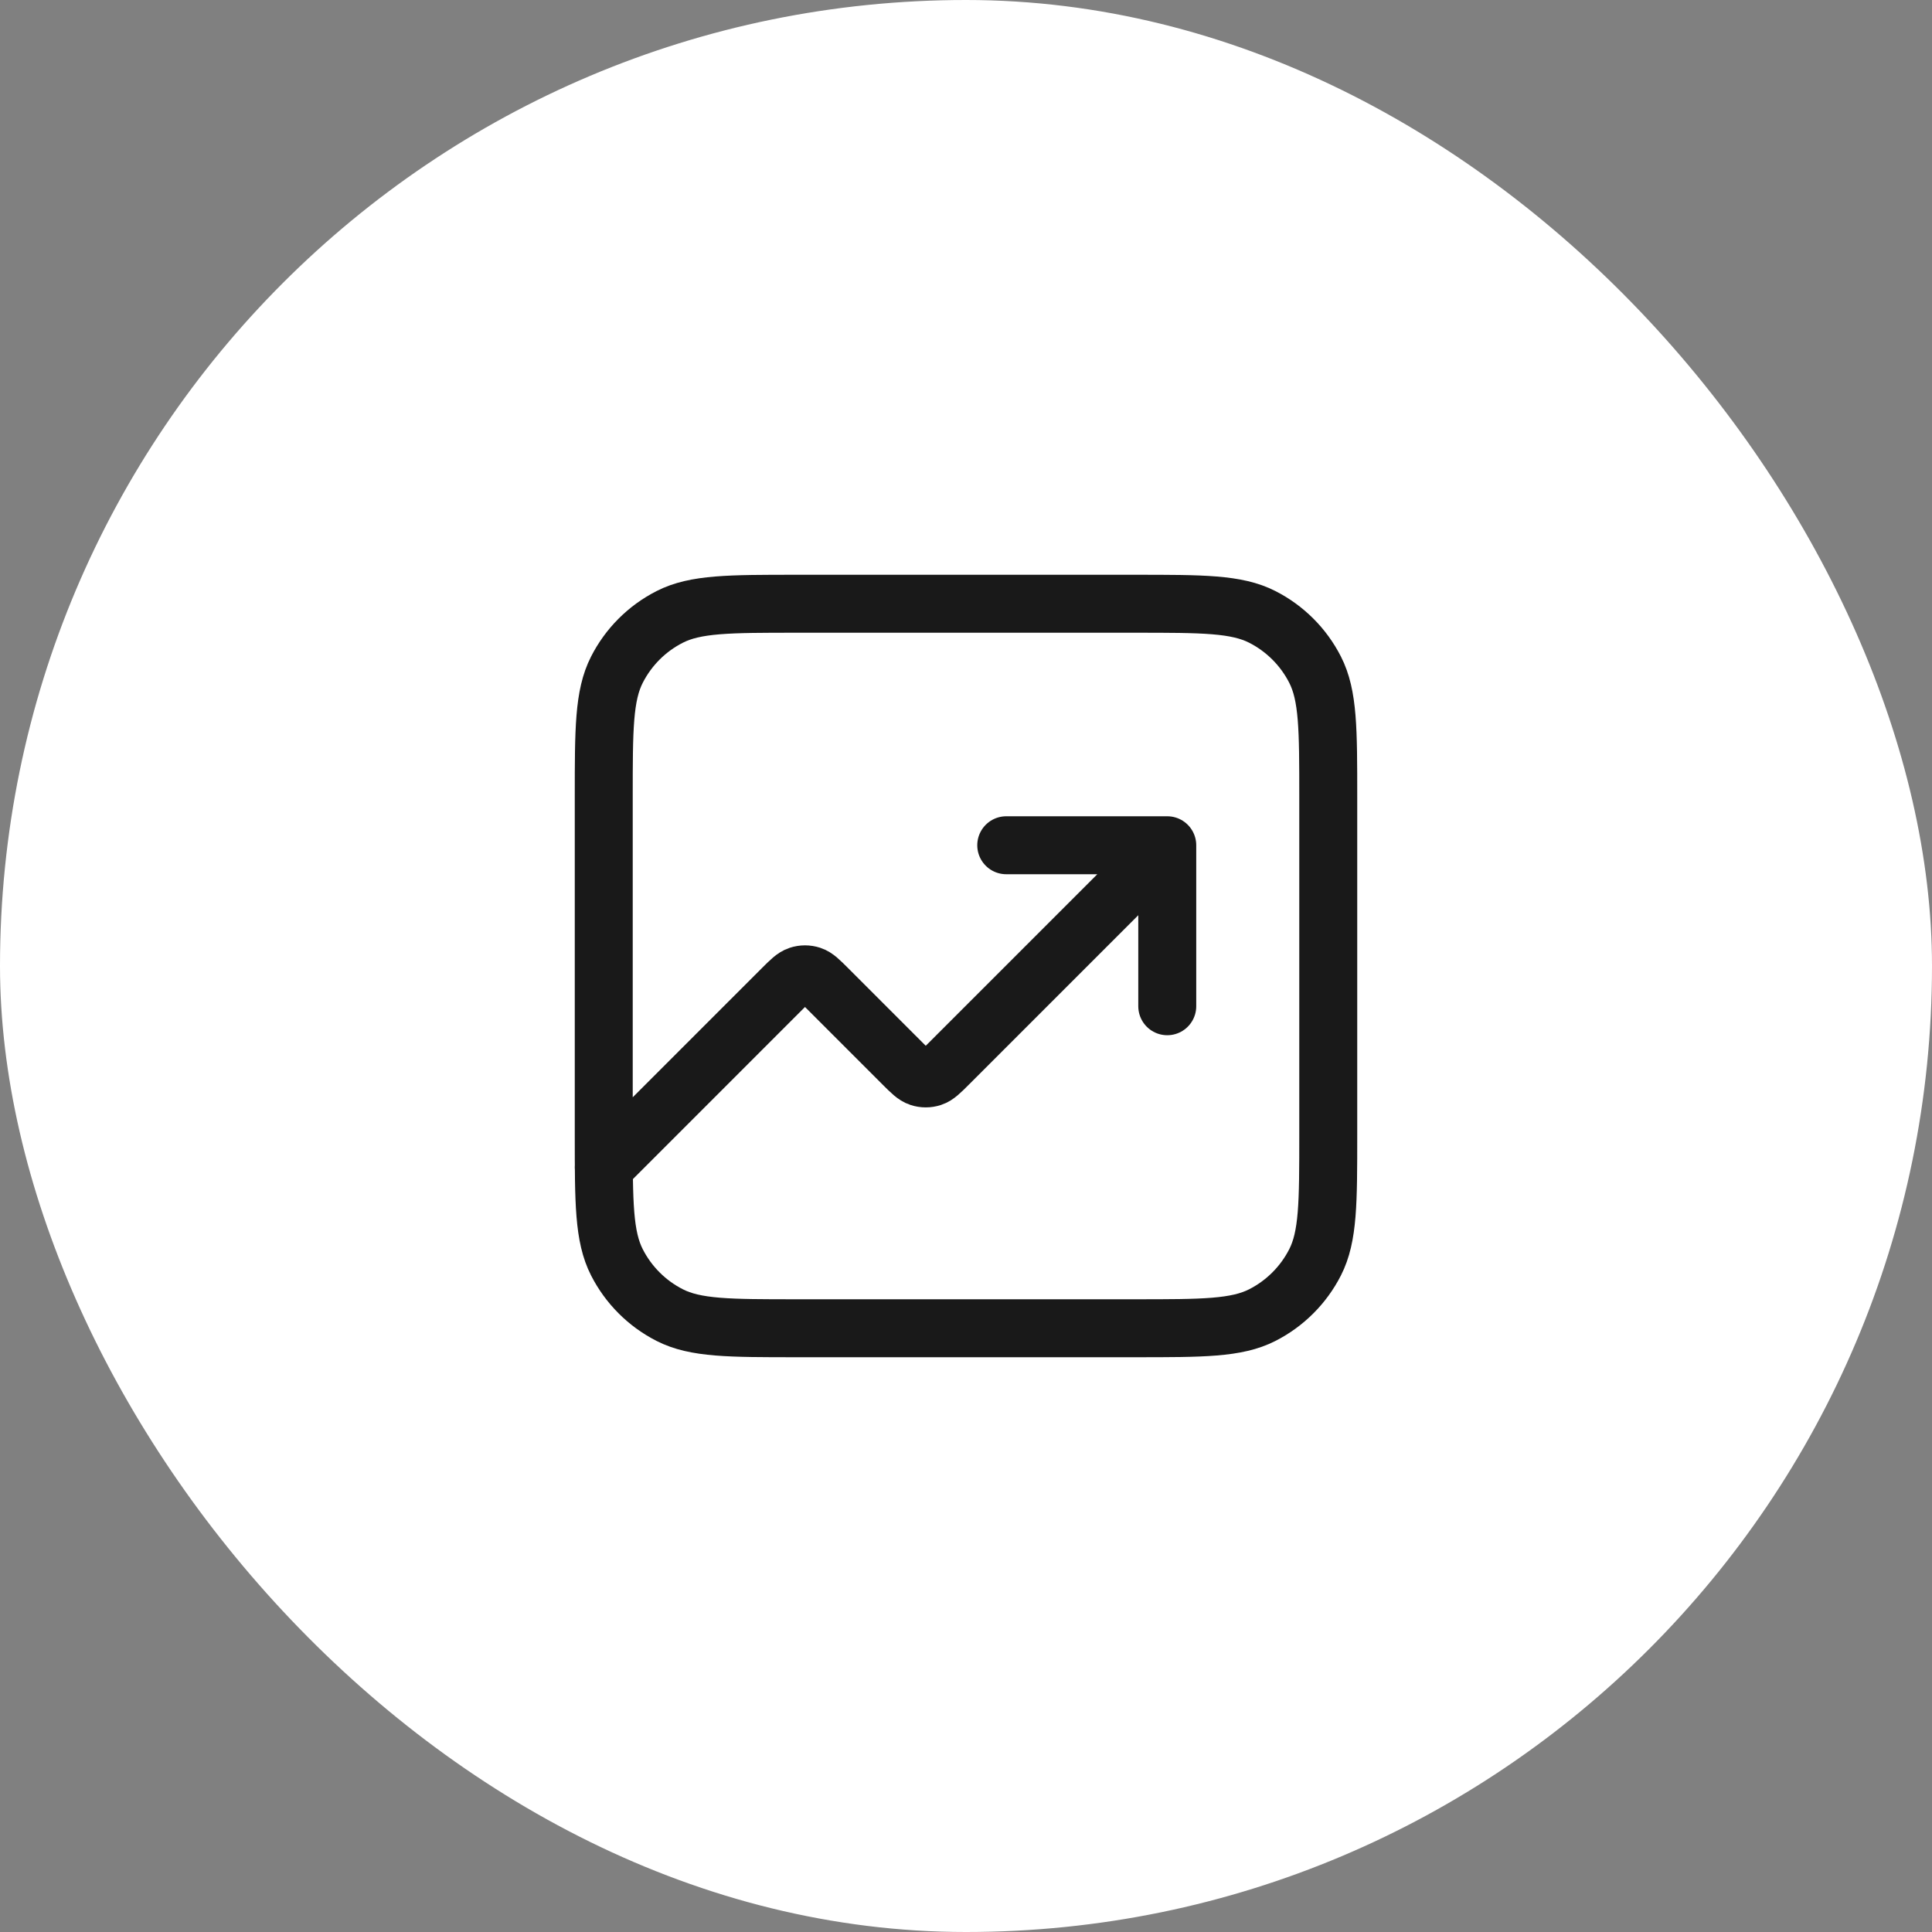
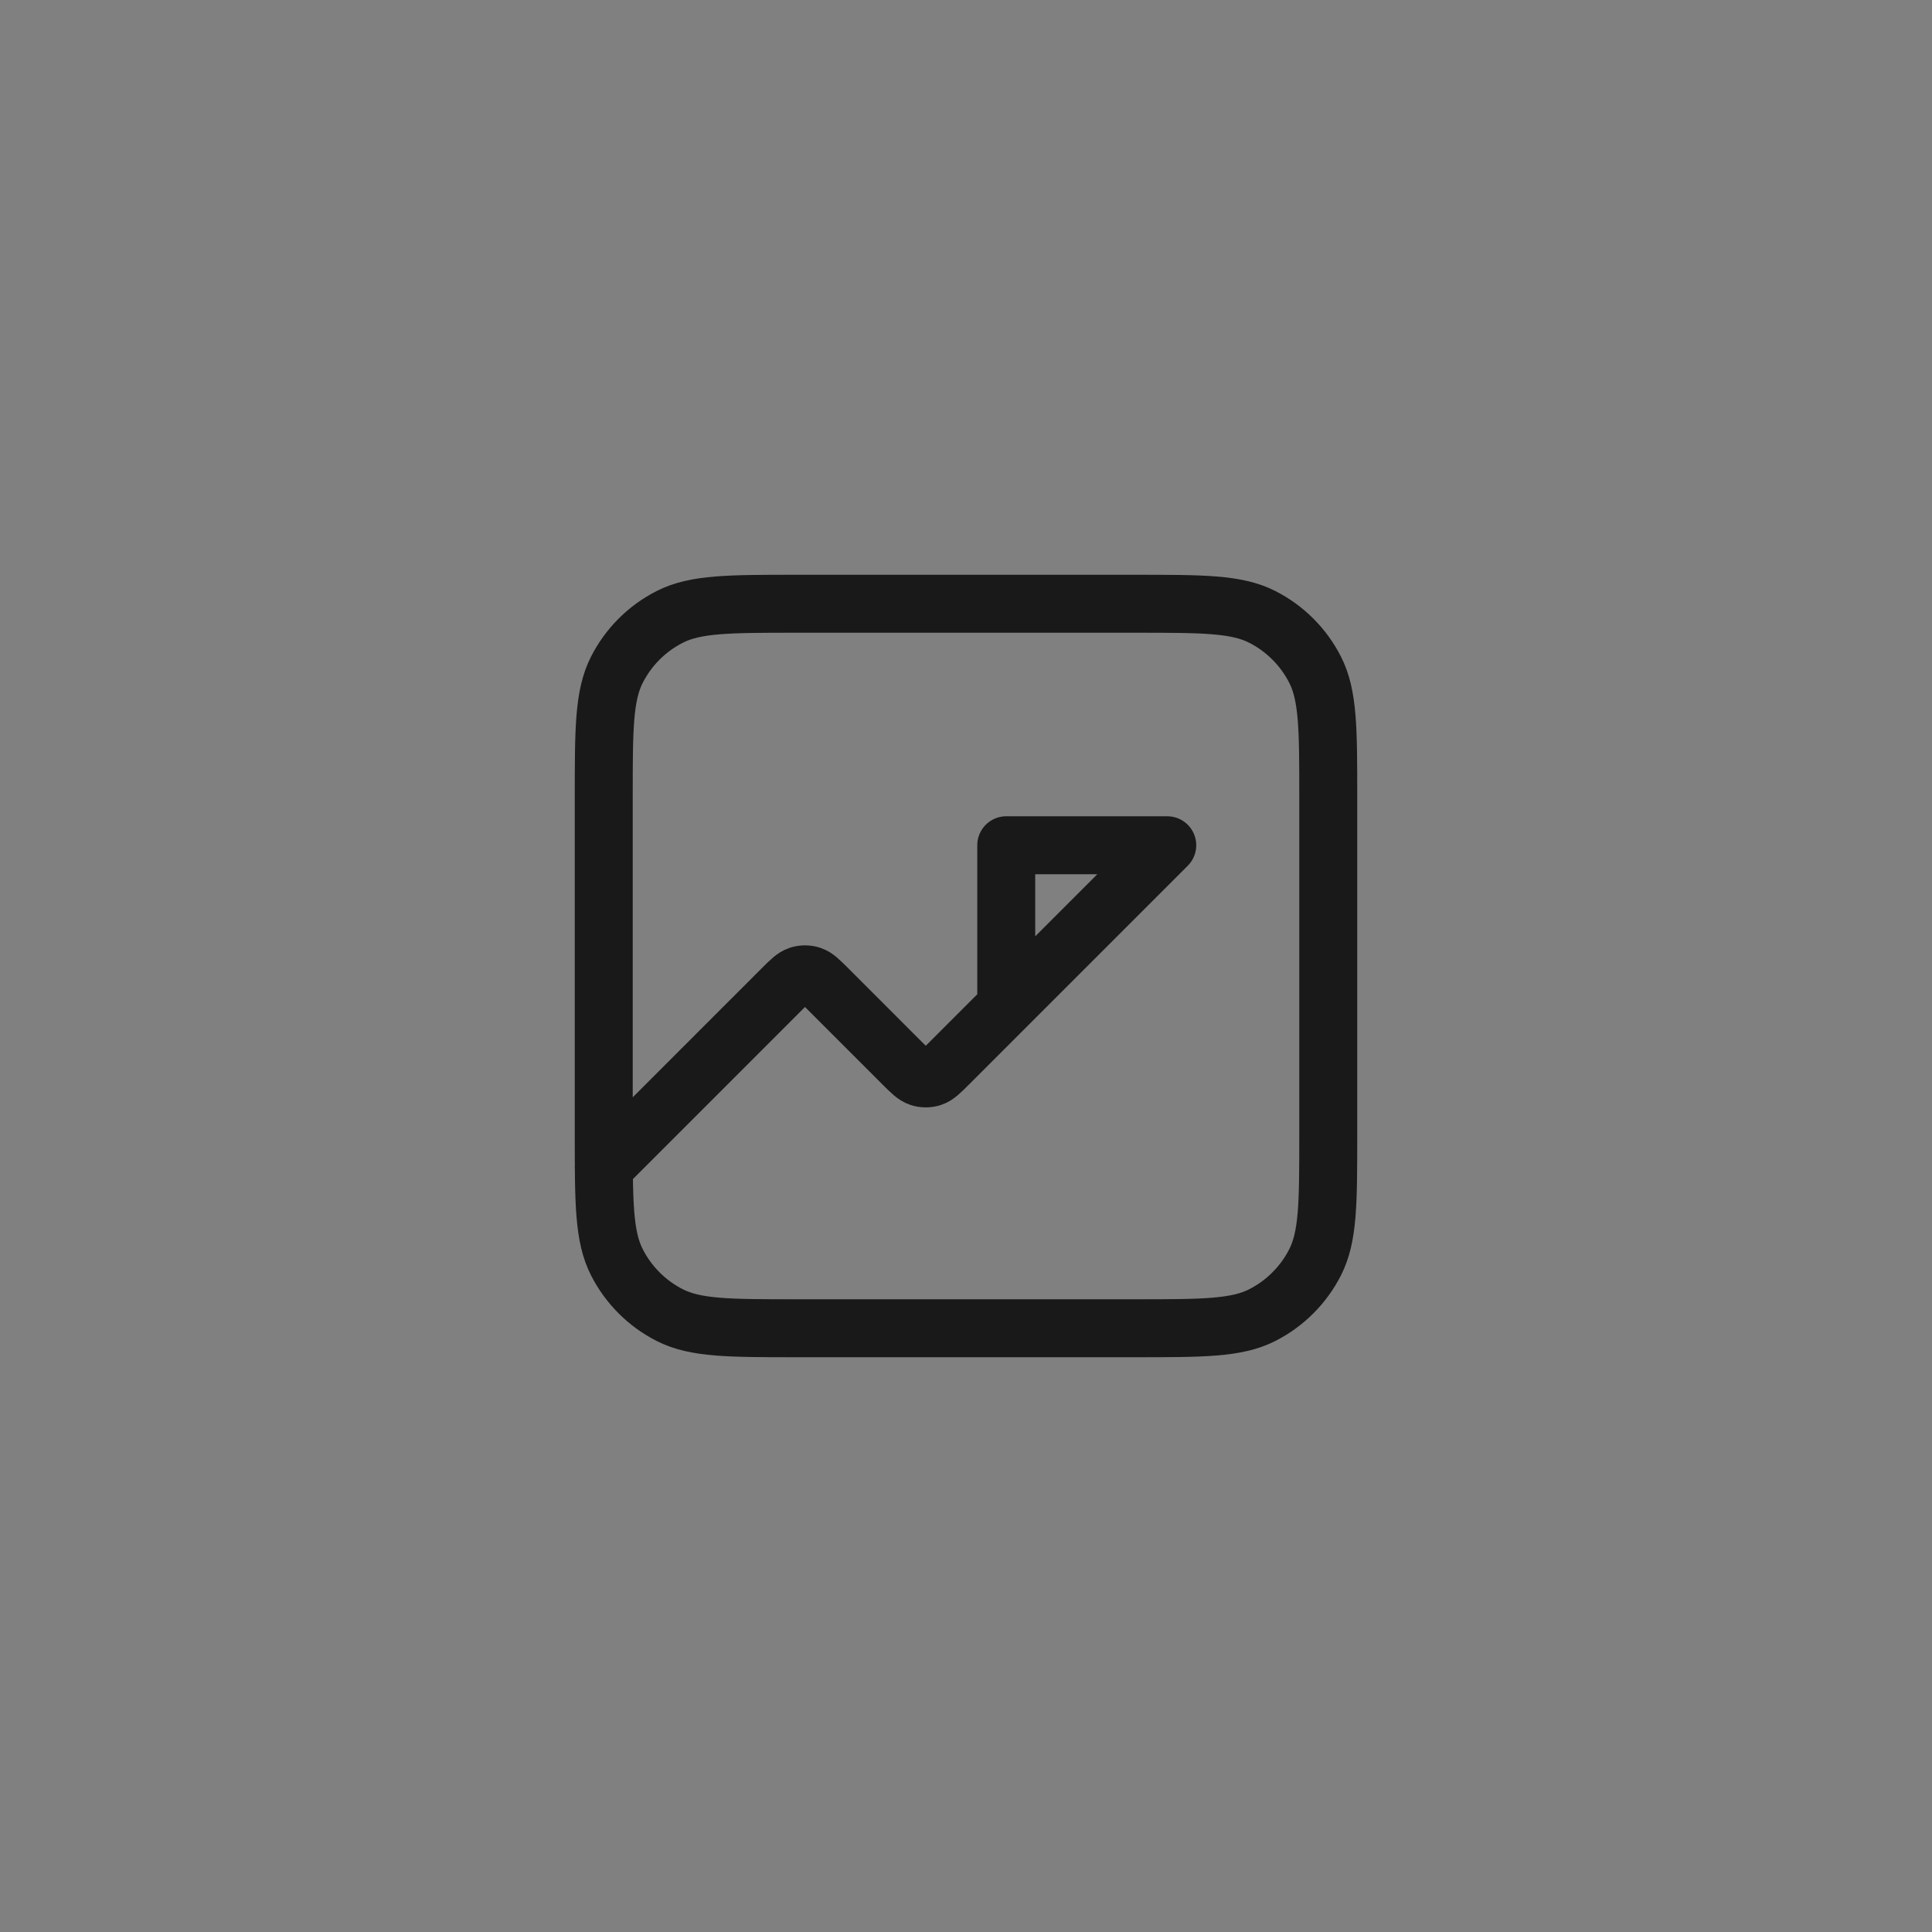
<svg xmlns="http://www.w3.org/2000/svg" width="100" height="100" viewBox="0 0 100 100" fill="none">
  <rect x="0" y="0" width="100" height="100" fill="#808080" stroke="none" />
-   <rect width="100" height="100" rx="50" fill="white" />
-   <path d="M60.417 43.75L49.095 55.072C48.683 55.484 48.476 55.69 48.239 55.767C48.029 55.836 47.804 55.836 47.595 55.767C47.357 55.69 47.151 55.484 46.738 55.072L42.845 51.178C42.433 50.766 42.226 50.56 41.989 50.483C41.779 50.414 41.554 50.414 41.345 50.483C41.107 50.56 40.901 50.766 40.488 51.178L31.25 60.417M60.417 43.75H52.083M60.417 43.75V52.083M41.25 68.75H58.75C62.25 68.75 64.001 68.75 65.337 68.069C66.513 67.47 67.47 66.513 68.069 65.337C68.75 64.001 68.75 62.25 68.75 58.75V41.25C68.75 37.75 68.75 35.999 68.069 34.663C67.47 33.486 66.513 32.53 65.337 31.931C64.001 31.25 62.25 31.25 58.75 31.25H41.25C37.75 31.25 35.999 31.25 34.663 31.931C33.486 32.53 32.53 33.486 31.931 34.663C31.25 35.999 31.25 37.75 31.25 41.25V58.75C31.25 62.25 31.25 64.001 31.931 65.337C32.53 66.513 33.486 67.47 34.663 68.069C35.999 68.75 37.75 68.75 41.25 68.75Z" stroke="#191919" stroke-width="3" stroke-linecap="round" stroke-linejoin="round" />
+   <path d="M60.417 43.75L49.095 55.072C48.683 55.484 48.476 55.69 48.239 55.767C48.029 55.836 47.804 55.836 47.595 55.767C47.357 55.69 47.151 55.484 46.738 55.072L42.845 51.178C42.433 50.766 42.226 50.56 41.989 50.483C41.779 50.414 41.554 50.414 41.345 50.483C41.107 50.56 40.901 50.766 40.488 51.178L31.25 60.417M60.417 43.75H52.083V52.083M41.25 68.75H58.75C62.25 68.75 64.001 68.75 65.337 68.069C66.513 67.47 67.47 66.513 68.069 65.337C68.75 64.001 68.75 62.25 68.75 58.75V41.25C68.75 37.75 68.75 35.999 68.069 34.663C67.47 33.486 66.513 32.53 65.337 31.931C64.001 31.25 62.25 31.25 58.75 31.25H41.25C37.75 31.25 35.999 31.25 34.663 31.931C33.486 32.53 32.53 33.486 31.931 34.663C31.25 35.999 31.25 37.75 31.25 41.25V58.75C31.25 62.25 31.25 64.001 31.931 65.337C32.53 66.513 33.486 67.47 34.663 68.069C35.999 68.75 37.75 68.75 41.25 68.75Z" stroke="#191919" stroke-width="3" stroke-linecap="round" stroke-linejoin="round" />
</svg>